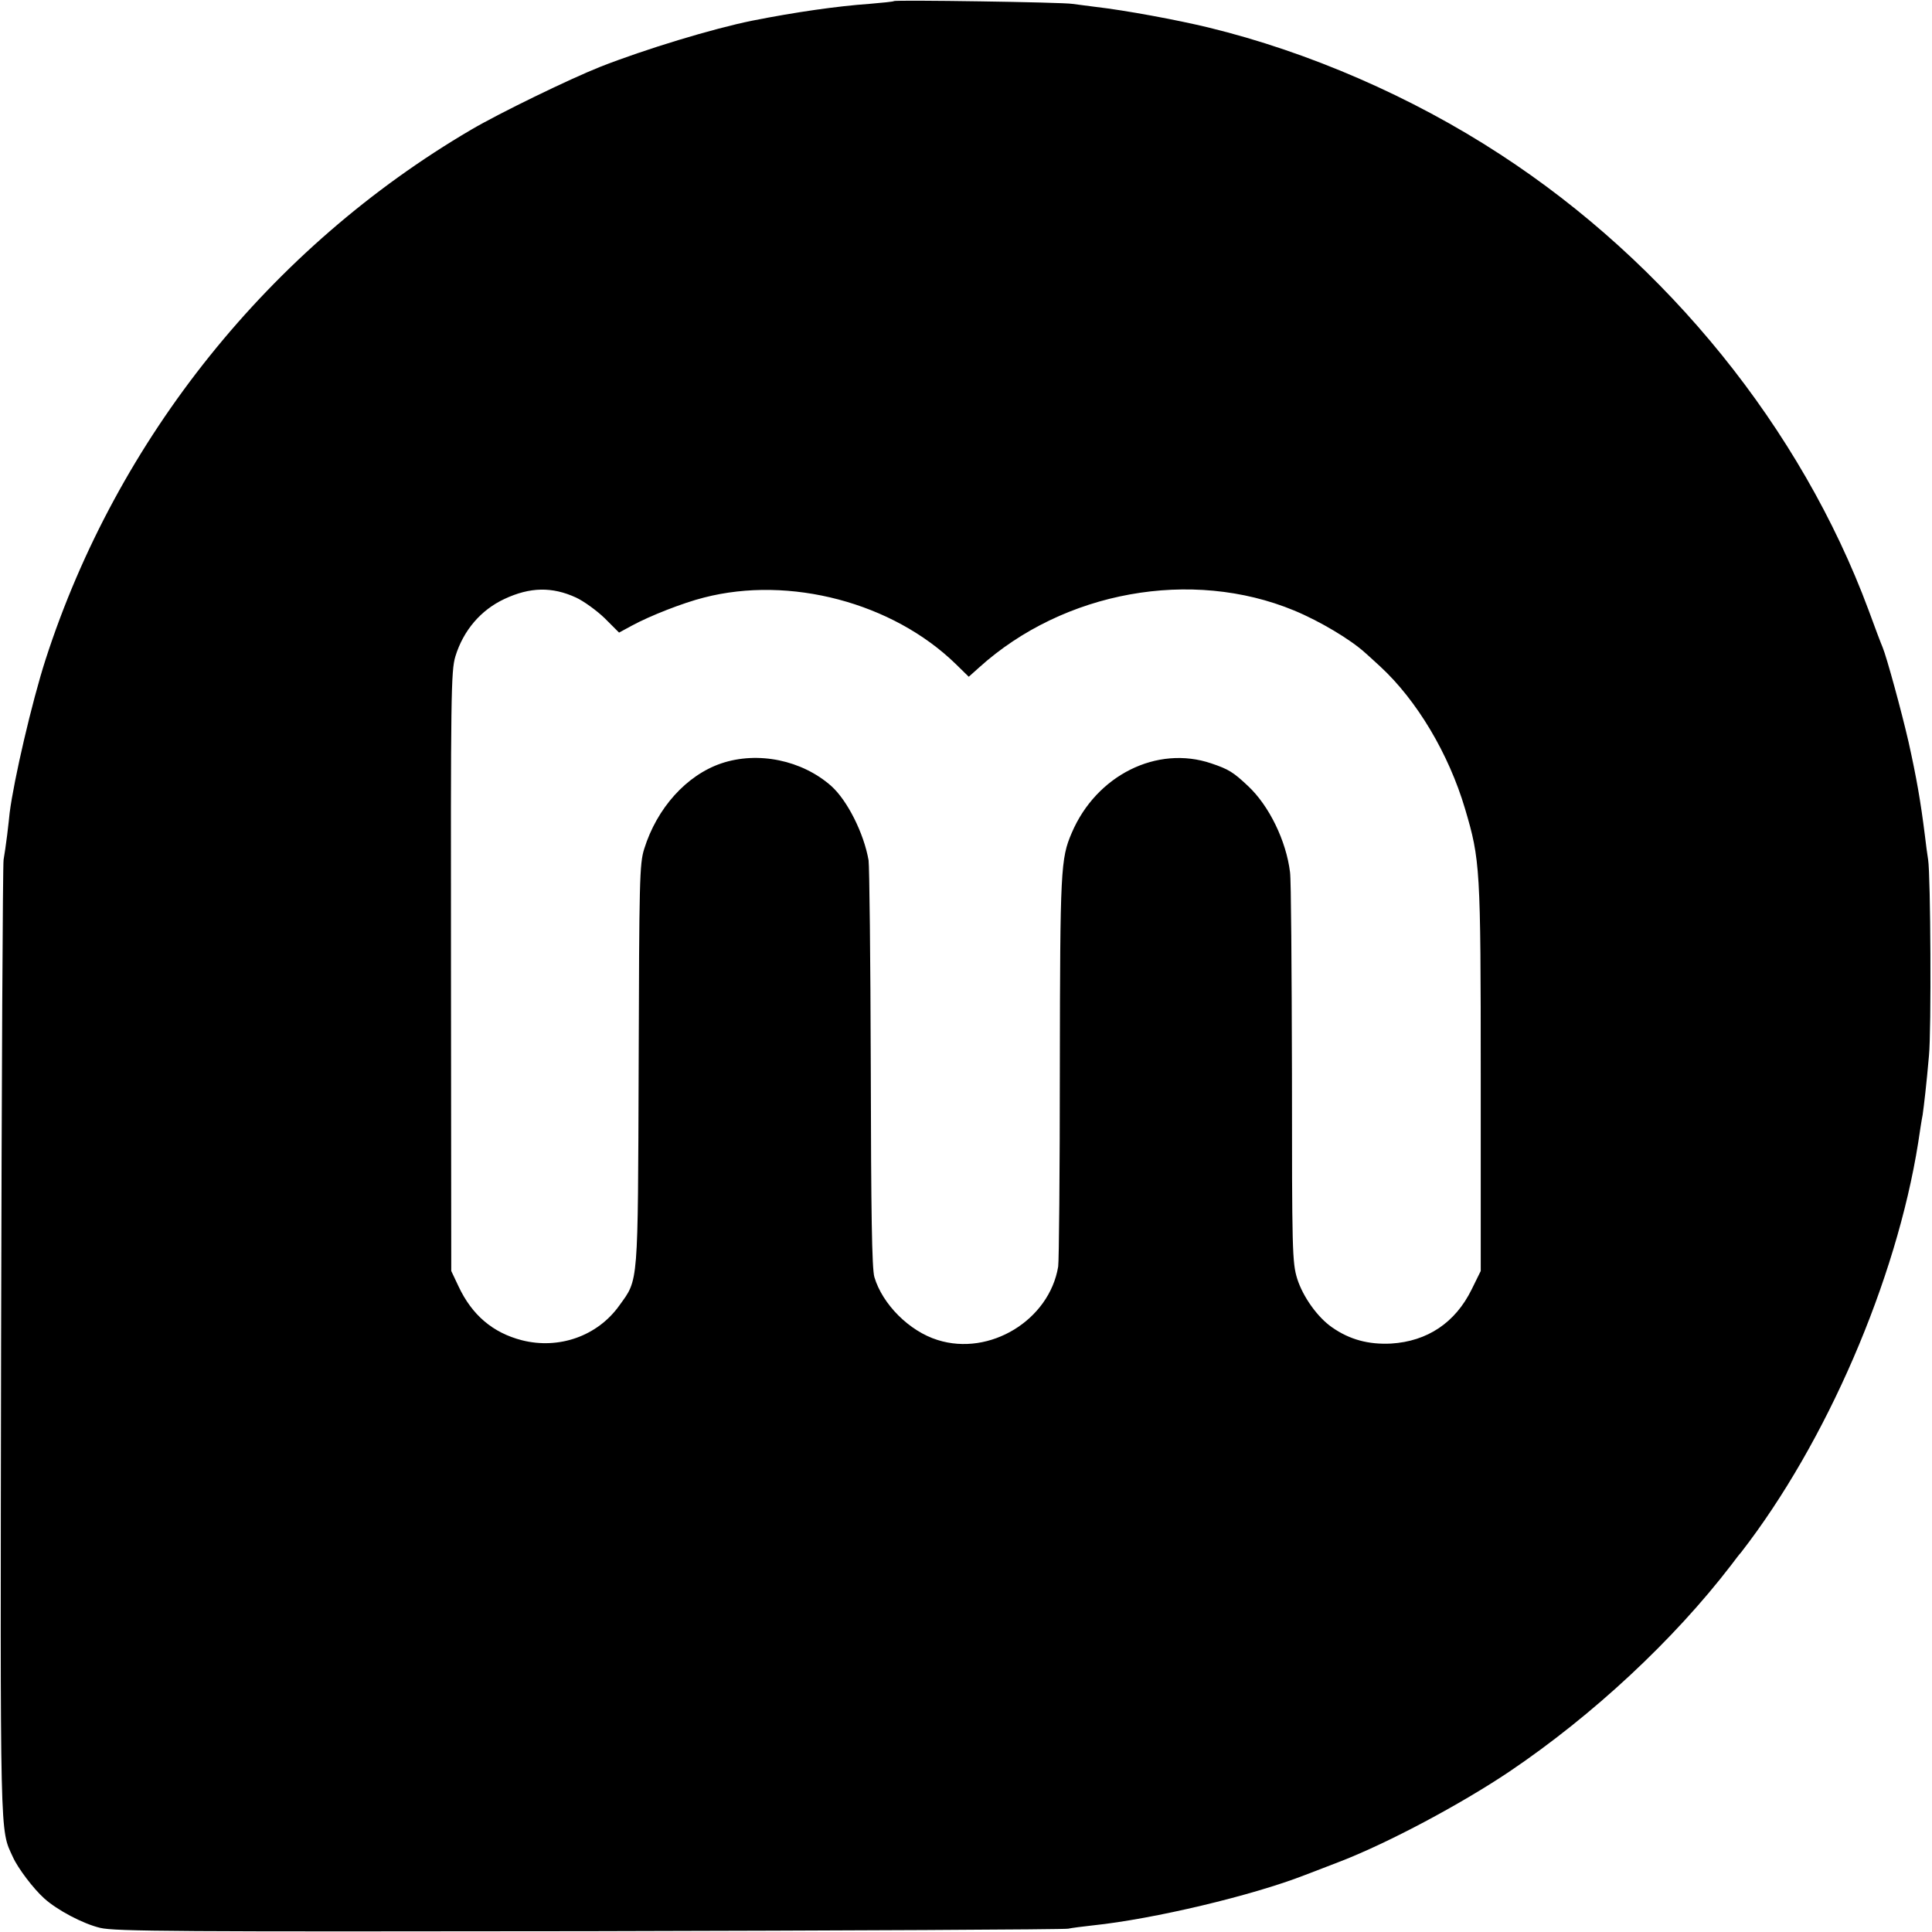
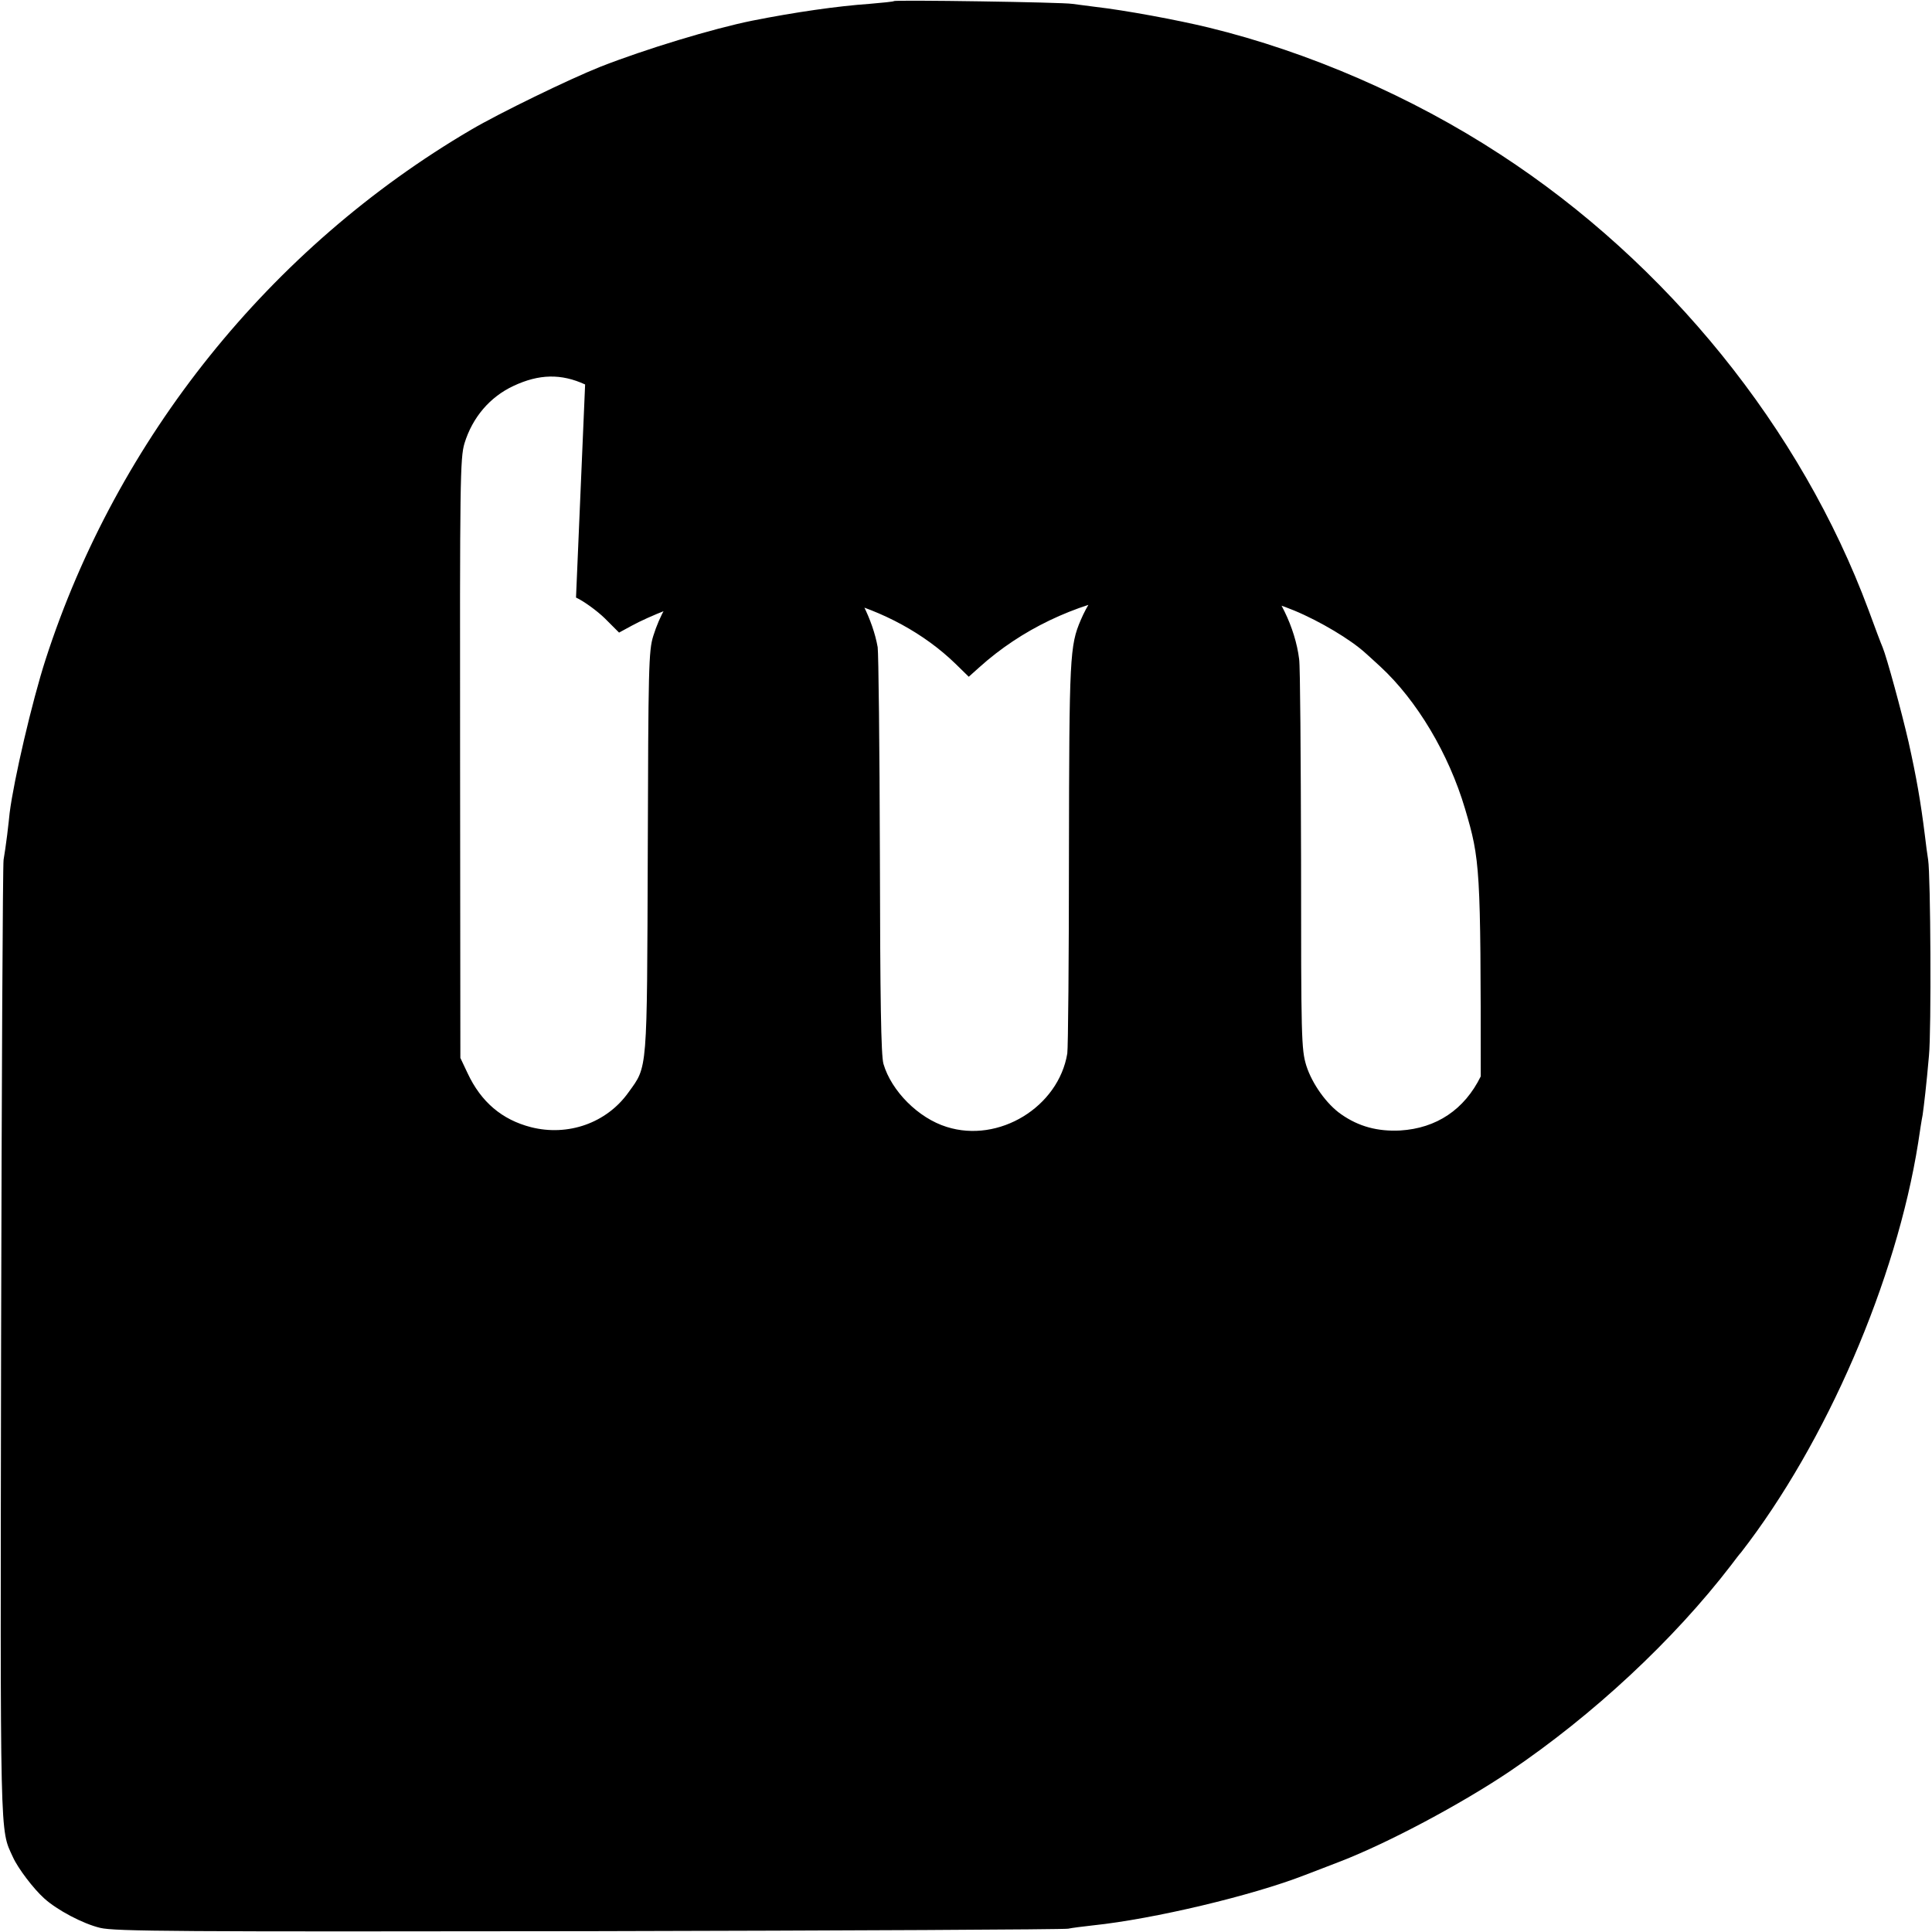
<svg xmlns="http://www.w3.org/2000/svg" version="1.0" width="700pt" height="700pt" viewBox="0 0 700 700" preserveAspectRatio="xMidYMid meet">
  <g transform="translate(0,700) scale(0.1,-0.1)" fill="#000000" stroke="none">
-     <path d="M3239 6996 c-2 -2 -42 -6 -89 -10 -115 -8 -269 -30 -425 -61 -143 -29 -387 -103 -550 -167 -113 -45 -366 -168 -468 -228 -728 -427 -1283 -1118 -1542 -1920 -49 -152 -115 -436 -130 -555 -1 -11 -5 -47 -9 -80 -4 -33 -10 -73 -13 -90 -3 -16 -7 -804 -9 -1750 -3 -1835 -5 -1759 43 -1864 18 -40 74 -114 113 -149 46 -42 140 -92 203 -107 54 -13 284 -14 1772 -12 941 2 1721 6 1735 9 14 3 54 8 90 12 220 23 577 108 767 182 35 13 93 36 130 50 173 67 436 207 613 326 302 204 594 476 802 747 15 20 31 41 36 46 309 398 563 986 642 1485 6 41 13 86 16 100 5 35 14 111 23 215 9 90 6 654 -3 710 -3 17 -8 57 -12 90 -15 120 -30 207 -59 337 -25 109 -79 307 -94 343 -5 11 -28 72 -51 135 -244 657 -729 1257 -1335 1651 -320 209 -694 371 -1055 459 -115 28 -305 63 -410 75 -30 4 -68 9 -85 11 -34 6 -641 15 -646 10z m-1152 -2161 c28 -13 75 -47 104 -75 l52 -52 46 25 c64 35 186 83 262 102 310 80 683 -18 912 -241 l47 -46 38 34 c306 276 769 360 1141 206 94 -39 204 -105 257 -153 6 -5 31 -28 55 -50 133 -123 248 -316 307 -515 55 -186 57 -211 57 -970 l0 -705 -33 -67 c-59 -120 -160 -188 -292 -196 -81 -4 -150 14 -214 59 -52 36 -105 110 -126 176 -18 59 -19 99 -19 745 -1 376 -3 703 -7 728 -14 114 -76 241 -152 312 -54 51 -71 61 -133 82 -197 67 -417 -43 -506 -252 -40 -93 -42 -133 -43 -847 0 -379 -3 -705 -6 -724 -32 -194 -248 -326 -437 -266 -103 32 -200 130 -229 228 -9 31 -12 234 -13 757 -1 393 -5 732 -8 753 -17 98 -77 217 -135 269 -106 94 -266 127 -399 82 -126 -43 -233 -162 -279 -310 -17 -54 -18 -115 -20 -784 -3 -805 0 -773 -70 -870 -79 -111 -219 -160 -353 -126 -105 27 -181 91 -230 196 l-26 55 -1 1085 c-1 1004 0 1089 16 1142 29 94 92 168 178 208 92 43 172 45 259 5z" />
+     <path d="M3239 6996 c-2 -2 -42 -6 -89 -10 -115 -8 -269 -30 -425 -61 -143 -29 -387 -103 -550 -167 -113 -45 -366 -168 -468 -228 -728 -427 -1283 -1118 -1542 -1920 -49 -152 -115 -436 -130 -555 -1 -11 -5 -47 -9 -80 -4 -33 -10 -73 -13 -90 -3 -16 -7 -804 -9 -1750 -3 -1835 -5 -1759 43 -1864 18 -40 74 -114 113 -149 46 -42 140 -92 203 -107 54 -13 284 -14 1772 -12 941 2 1721 6 1735 9 14 3 54 8 90 12 220 23 577 108 767 182 35 13 93 36 130 50 173 67 436 207 613 326 302 204 594 476 802 747 15 20 31 41 36 46 309 398 563 986 642 1485 6 41 13 86 16 100 5 35 14 111 23 215 9 90 6 654 -3 710 -3 17 -8 57 -12 90 -15 120 -30 207 -59 337 -25 109 -79 307 -94 343 -5 11 -28 72 -51 135 -244 657 -729 1257 -1335 1651 -320 209 -694 371 -1055 459 -115 28 -305 63 -410 75 -30 4 -68 9 -85 11 -34 6 -641 15 -646 10z m-1152 -2161 c28 -13 75 -47 104 -75 l52 -52 46 25 c64 35 186 83 262 102 310 80 683 -18 912 -241 l47 -46 38 34 c306 276 769 360 1141 206 94 -39 204 -105 257 -153 6 -5 31 -28 55 -50 133 -123 248 -316 307 -515 55 -186 57 -211 57 -970 c-59 -120 -160 -188 -292 -196 -81 -4 -150 14 -214 59 -52 36 -105 110 -126 176 -18 59 -19 99 -19 745 -1 376 -3 703 -7 728 -14 114 -76 241 -152 312 -54 51 -71 61 -133 82 -197 67 -417 -43 -506 -252 -40 -93 -42 -133 -43 -847 0 -379 -3 -705 -6 -724 -32 -194 -248 -326 -437 -266 -103 32 -200 130 -229 228 -9 31 -12 234 -13 757 -1 393 -5 732 -8 753 -17 98 -77 217 -135 269 -106 94 -266 127 -399 82 -126 -43 -233 -162 -279 -310 -17 -54 -18 -115 -20 -784 -3 -805 0 -773 -70 -870 -79 -111 -219 -160 -353 -126 -105 27 -181 91 -230 196 l-26 55 -1 1085 c-1 1004 0 1089 16 1142 29 94 92 168 178 208 92 43 172 45 259 5z" />
  </g>
</svg>